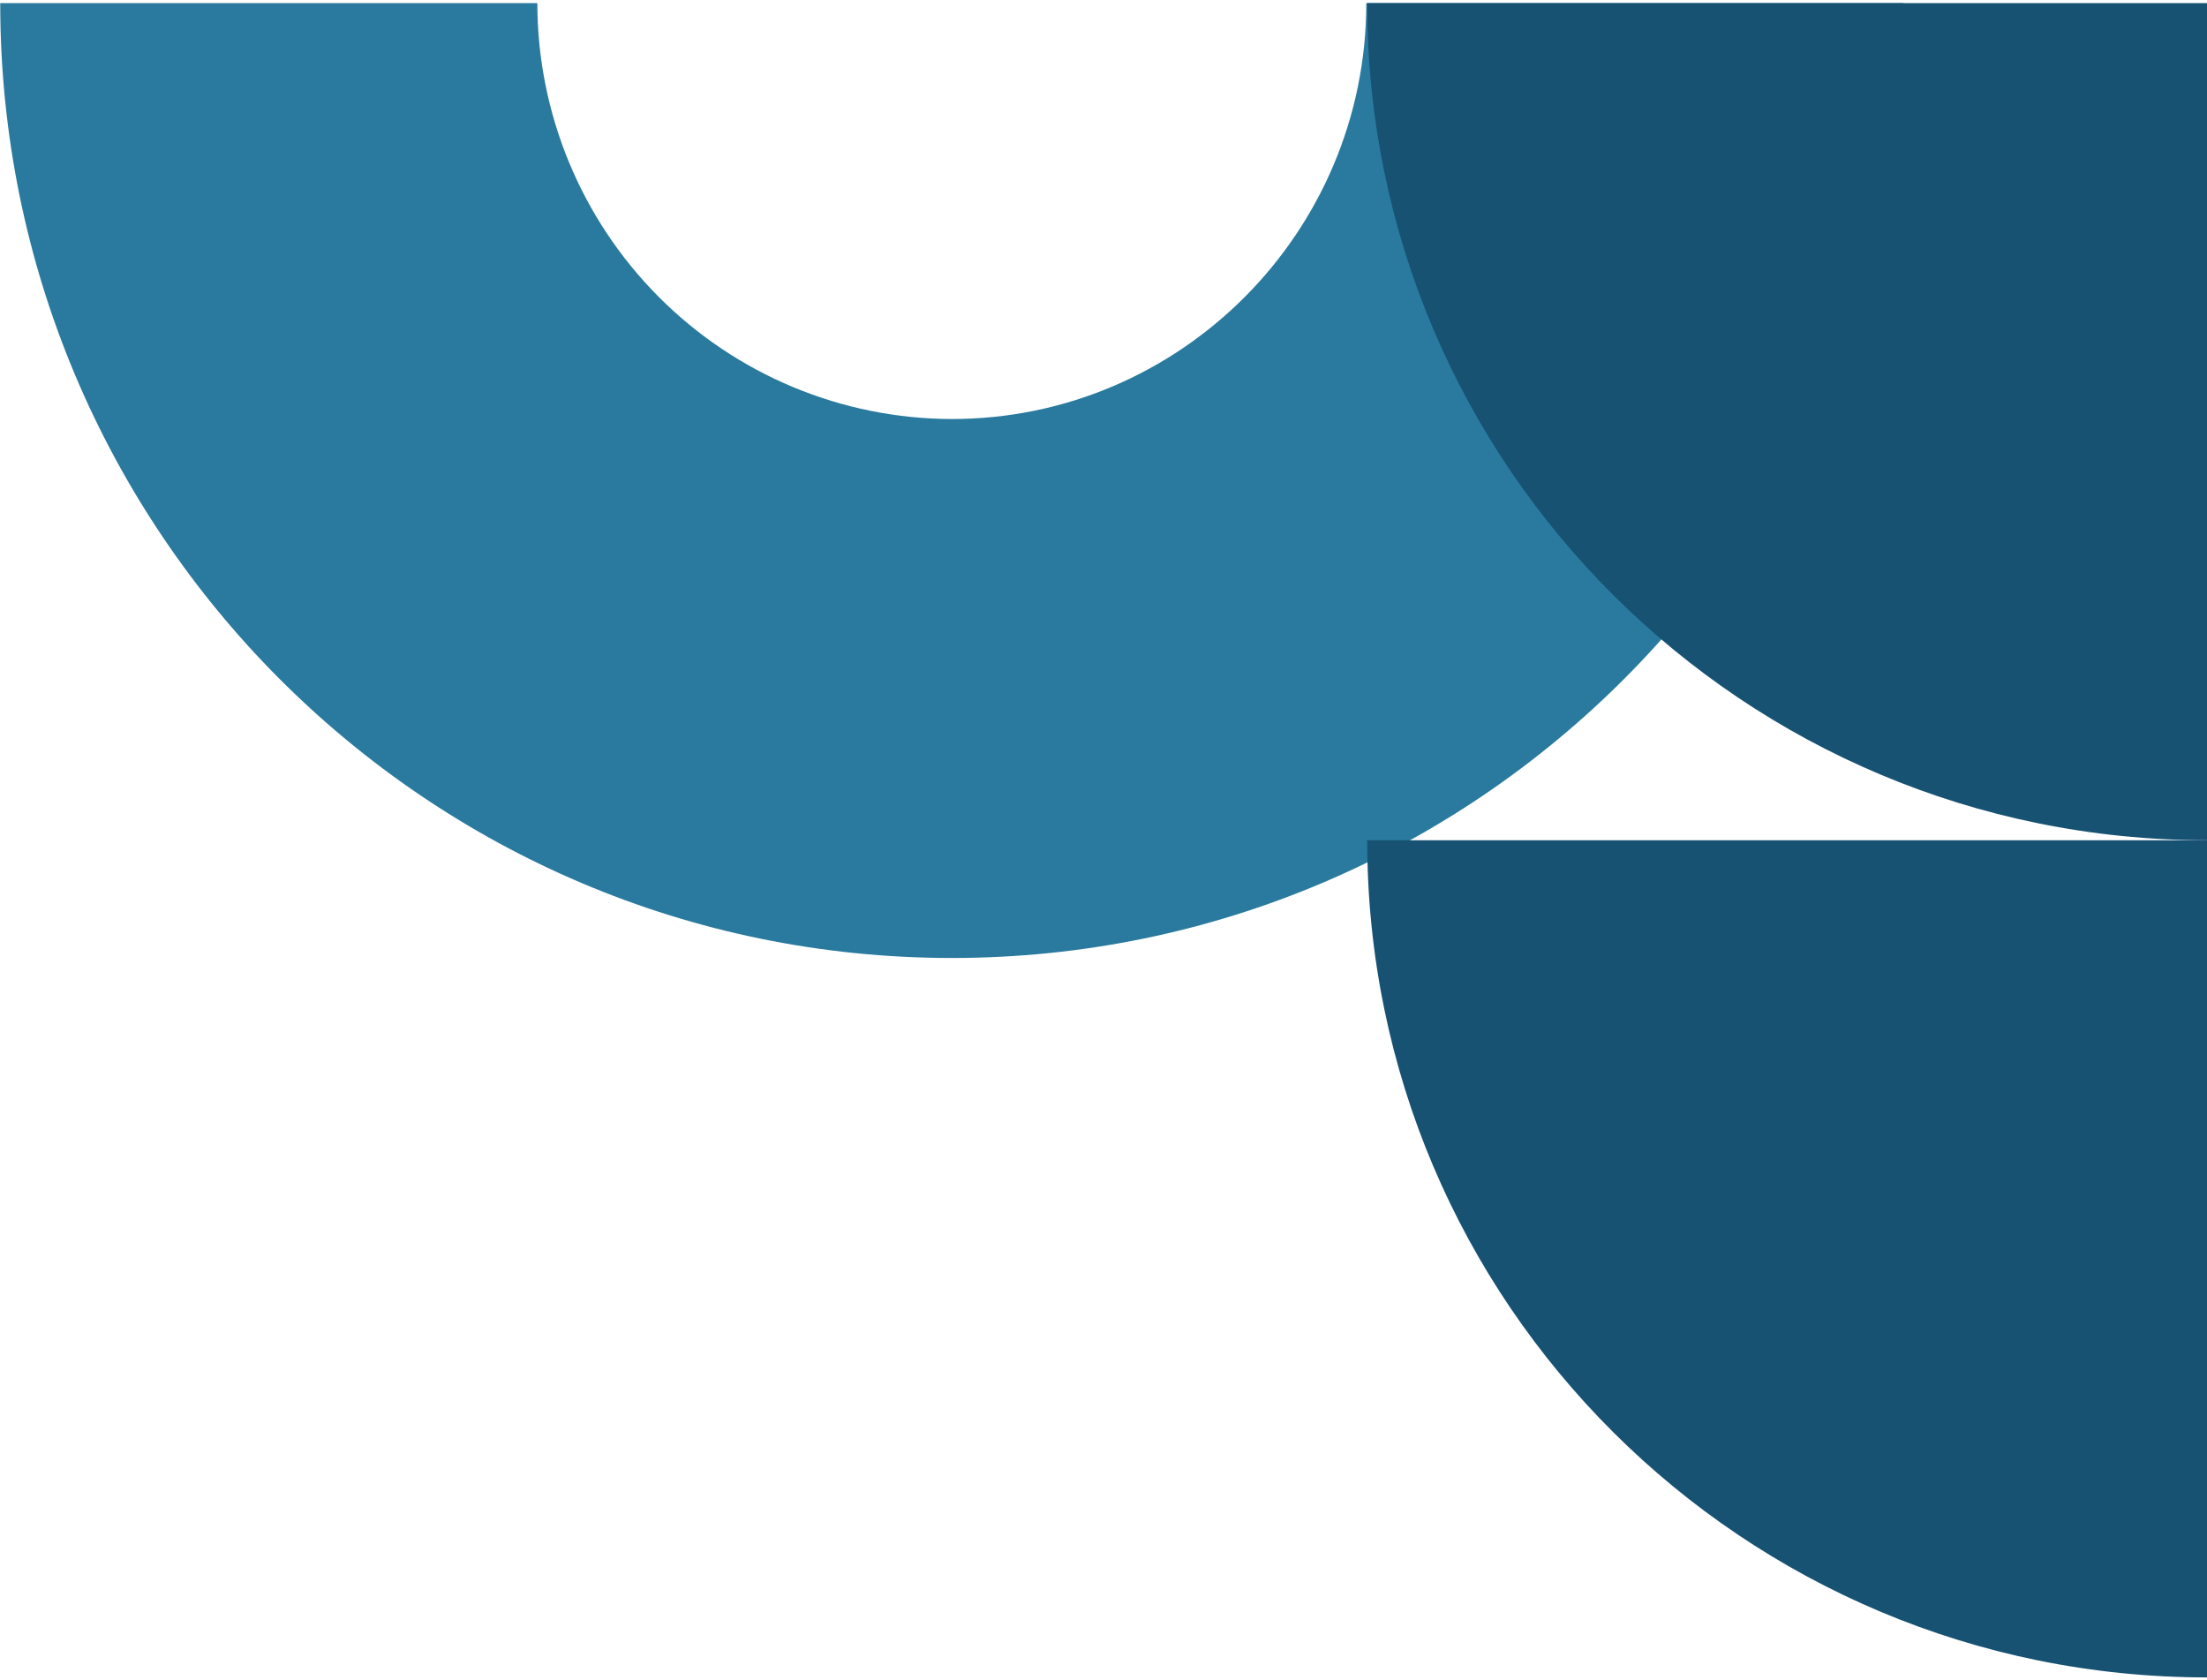
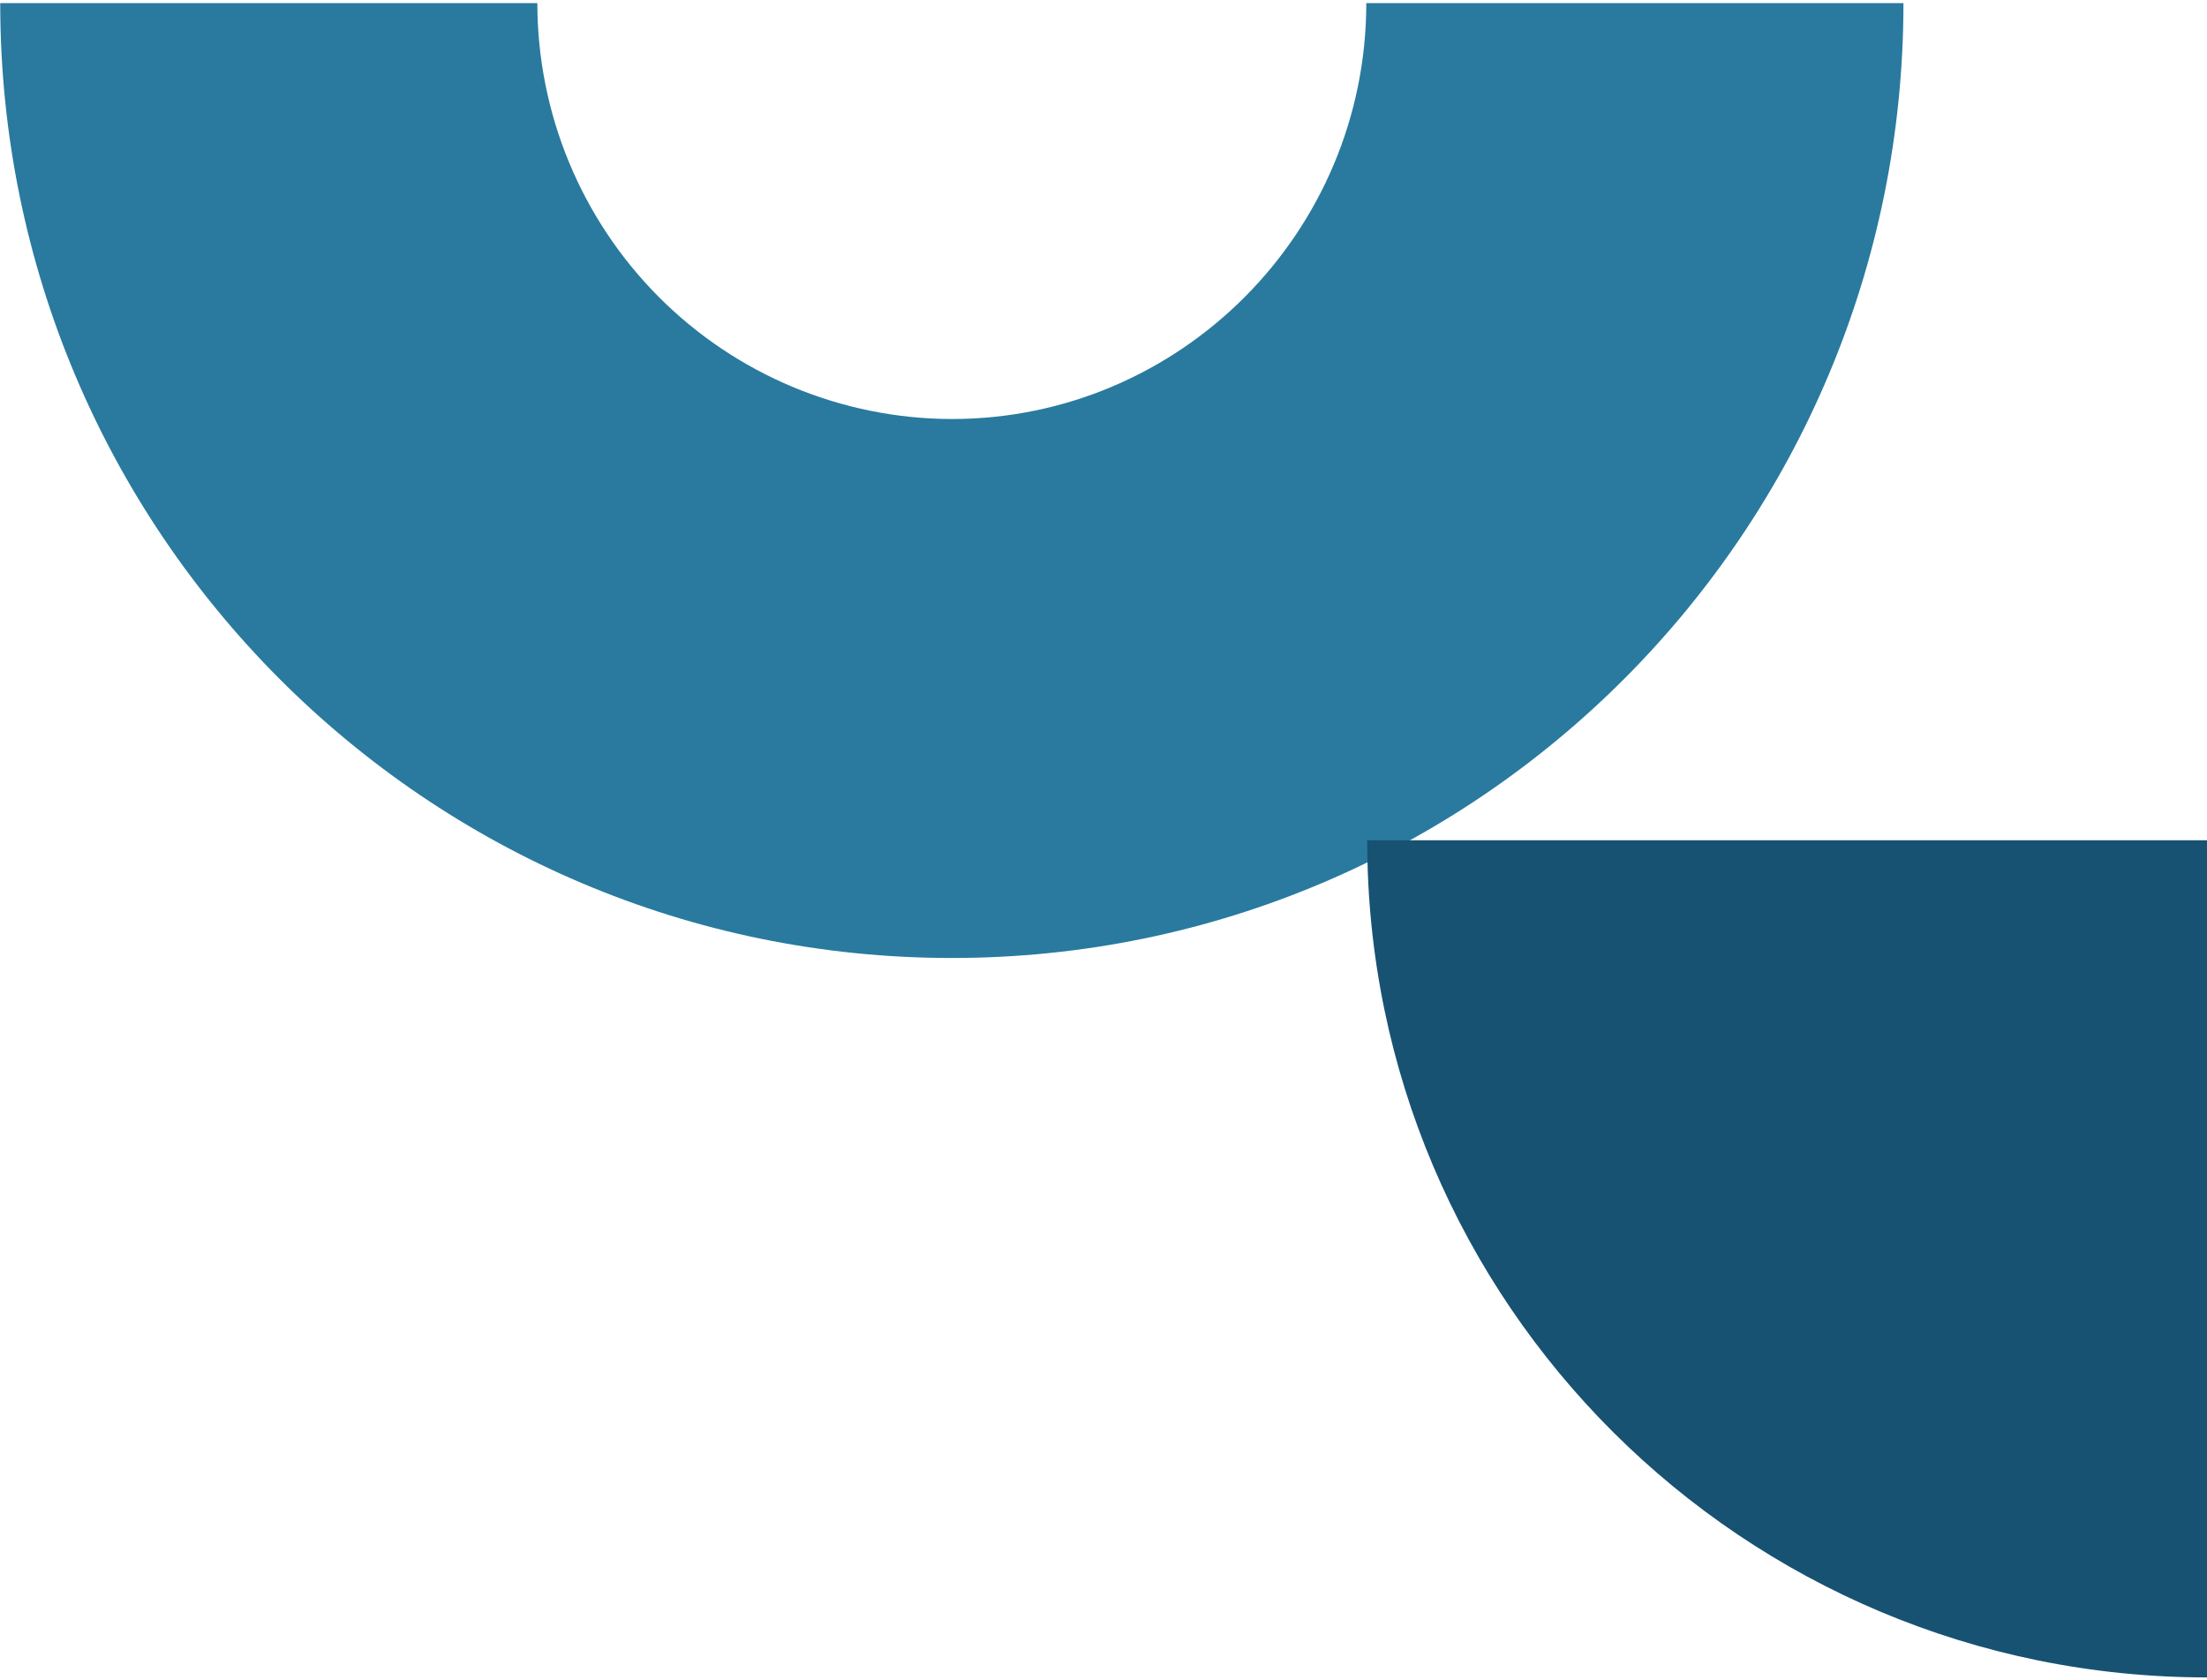
<svg xmlns="http://www.w3.org/2000/svg" width="461" height="351" viewBox="0 0 461 351" fill="none">
  <path d="M285.392 0.647C285.392 48.545 246.528 87.524 198.816 87.524C175.85 87.482 153.838 78.312 137.608 62.026C121.378 45.74 112.255 23.667 112.24 0.647L0.047 0.647C0.047 110.805 89.037 200.102 198.824 200.102C308.611 200.102 397.594 110.805 397.593 0.647L285.392 0.647Z" fill="#297A9E" />
  <path d="M461.047 350.373C364.143 350.373 285.582 272.089 285.582 175.511C360.207 175.511 364.143 175.51 461.047 175.51C461.047 310.327 461.047 192.118 461.047 350.373Z" fill="#175273" />
-   <path d="M461.047 175.511C364.143 175.511 285.582 97.227 285.582 0.649C360.207 0.649 364.143 0.648 461.047 0.648C461.047 135.465 461.047 17.255 461.047 175.511Z" fill="#175273" />
</svg>